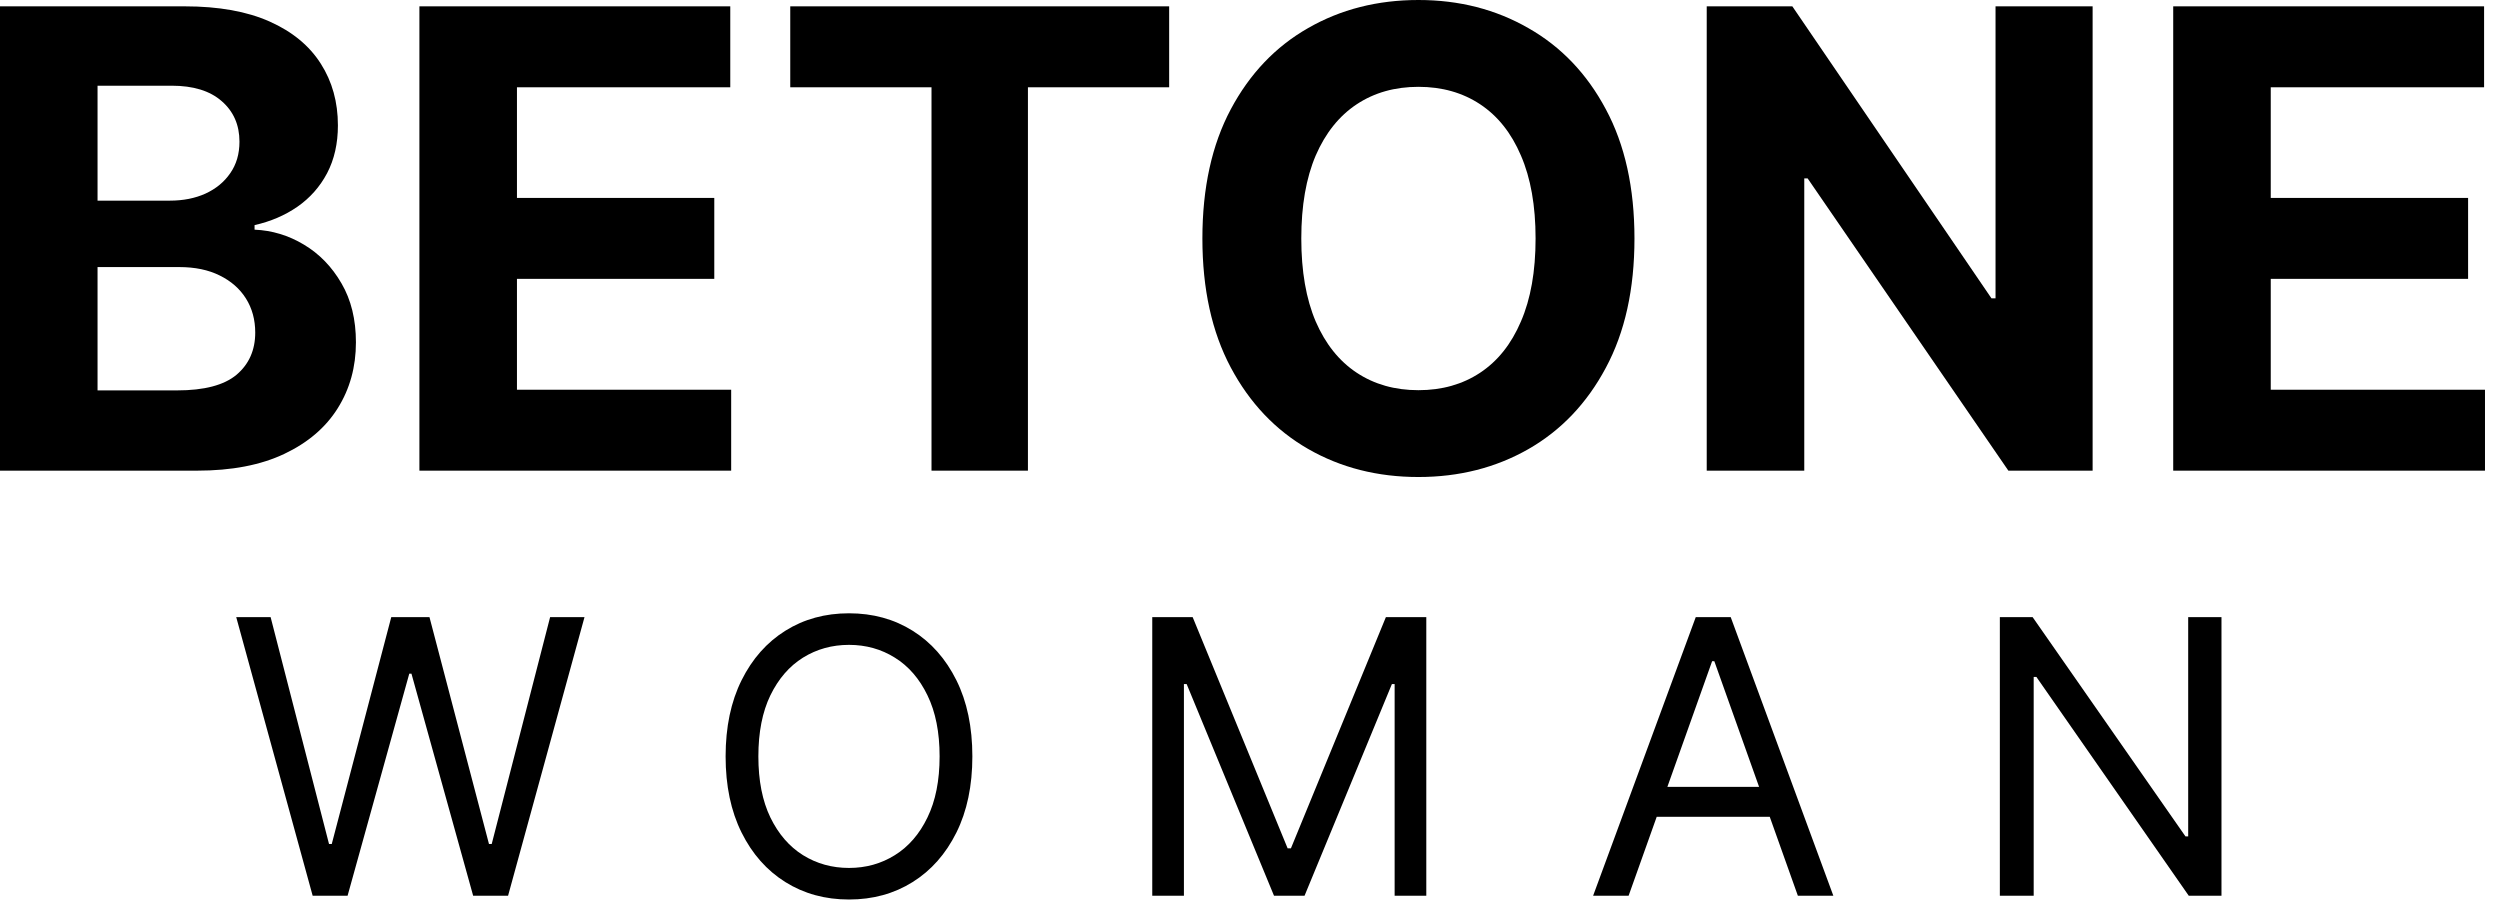
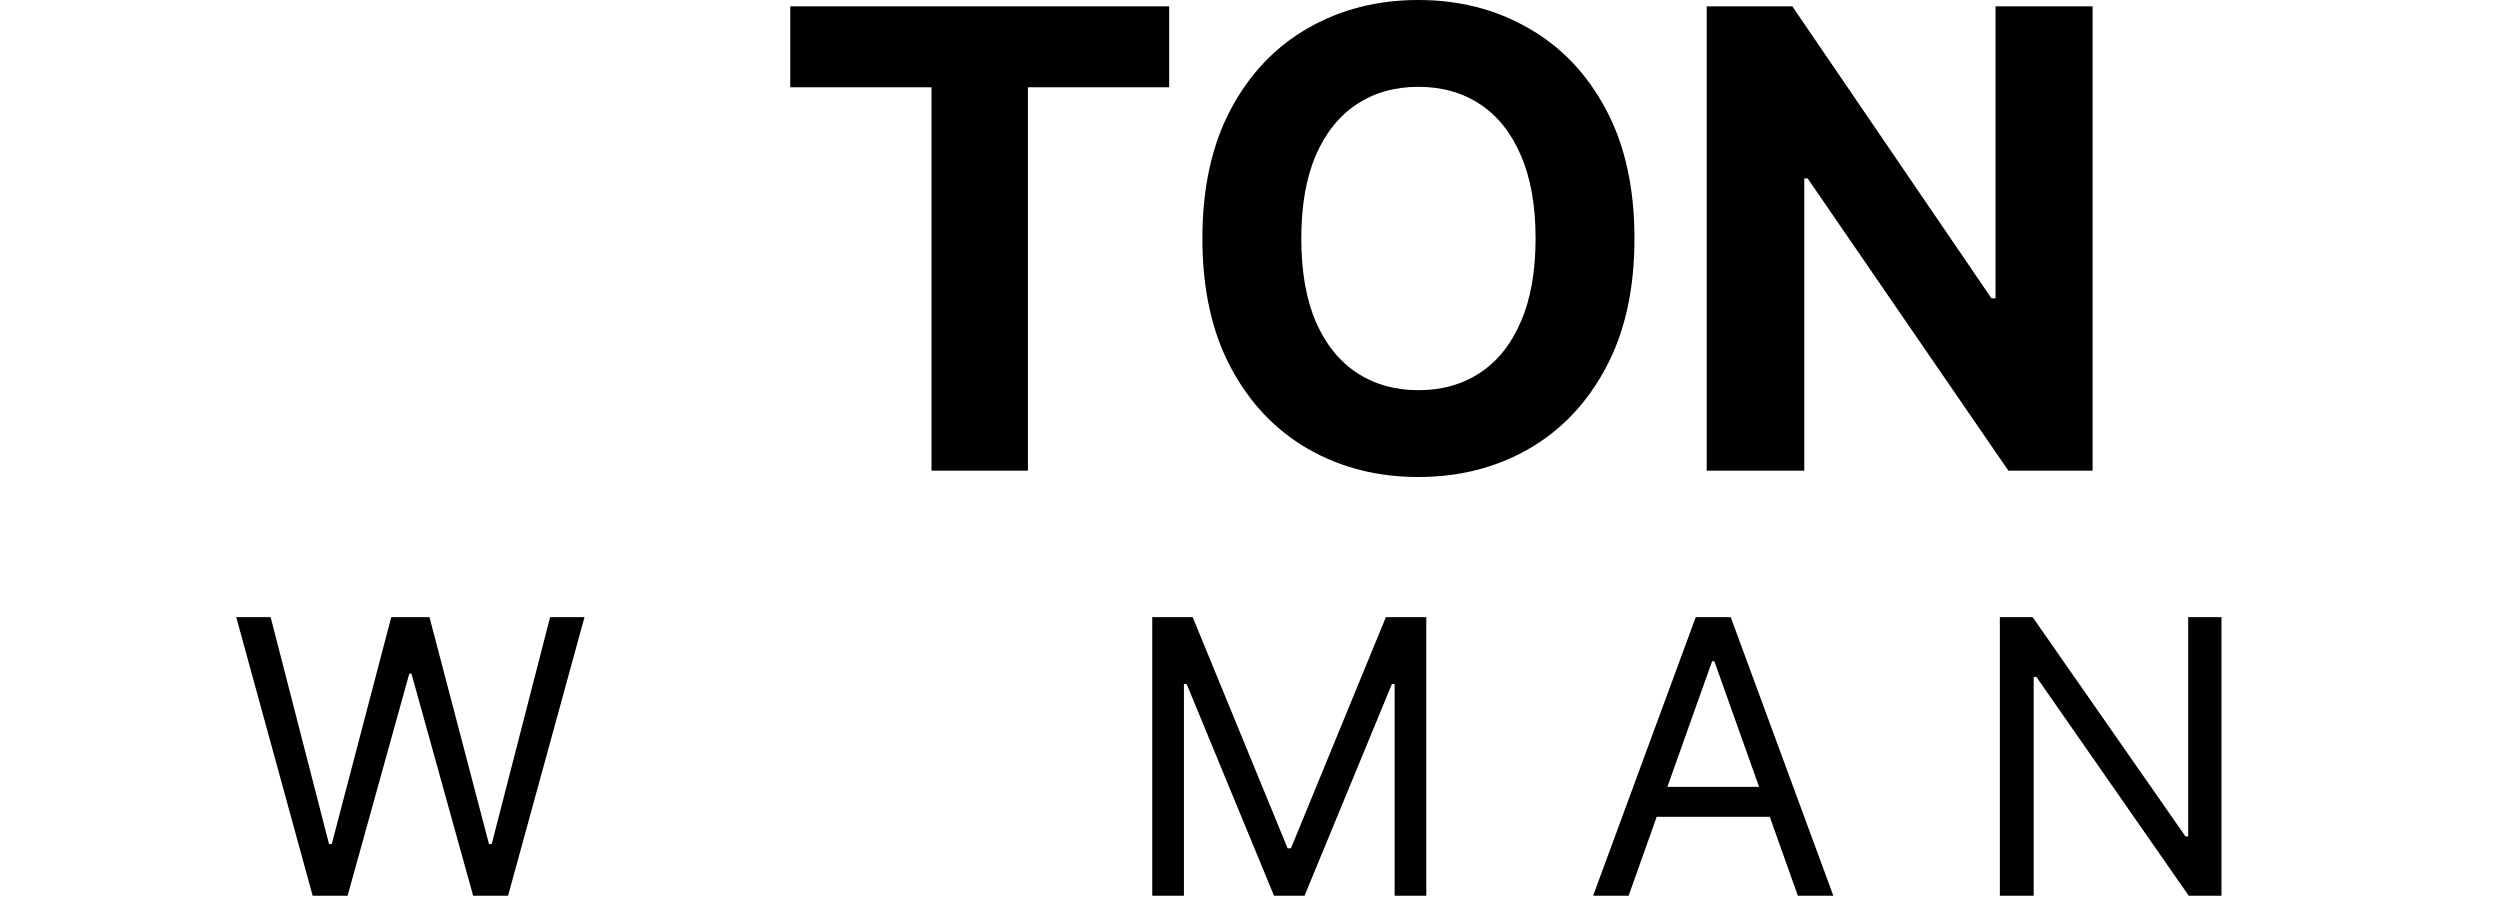
<svg xmlns="http://www.w3.org/2000/svg" width="164" height="60" viewBox="0 0 164 60" fill="none">
-   <path d="M0 30.875V0.416H12.118C14.344 0.416 16.201 0.749 17.689 1.413C19.177 2.077 20.295 2.999 21.044 4.179C21.793 5.349 22.167 6.698 22.167 8.225C22.167 9.414 21.93 10.46 21.457 11.363C20.985 12.255 20.334 12.989 19.507 13.564C18.689 14.129 17.753 14.53 16.699 14.768V15.066C17.852 15.115 18.93 15.443 19.935 16.047C20.95 16.652 21.773 17.5 22.403 18.591C23.034 19.671 23.349 20.96 23.349 22.457C23.349 24.074 22.95 25.516 22.152 26.785C21.364 28.045 20.197 29.041 18.65 29.775C17.103 30.509 15.197 30.875 12.931 30.875H0ZM6.399 25.61H11.615C13.399 25.61 14.699 25.268 15.517 24.584C16.334 23.89 16.743 22.968 16.743 21.818C16.743 20.975 16.541 20.232 16.137 19.587C15.734 18.943 15.157 18.437 14.409 18.07C13.67 17.703 12.788 17.52 11.763 17.52H6.399V25.61ZM6.399 13.162H11.143C12.019 13.162 12.798 13.008 13.477 12.701C14.167 12.384 14.709 11.938 15.103 11.363C15.507 10.787 15.709 10.098 15.709 9.295C15.709 8.195 15.32 7.307 14.541 6.633C13.773 5.959 12.68 5.622 11.261 5.622H6.399V13.162Z" fill="black" />
-   <path d="M27.513 30.875V0.416H47.906V5.726H33.912V12.984H46.857V18.293H33.912V25.566H47.965V30.875H27.513Z" fill="black" />
  <path d="M51.841 5.726V0.416H76.697V5.726H67.432V30.875H61.107V5.726H51.841Z" fill="black" />
  <path d="M107.221 15.646C107.221 18.967 106.596 21.793 105.344 24.123C104.103 26.453 102.409 28.233 100.261 29.462C98.123 30.682 95.719 31.292 93.049 31.292C90.36 31.292 87.946 30.677 85.808 29.448C83.67 28.218 81.981 26.438 80.739 24.108C79.498 21.778 78.877 18.957 78.877 15.646C78.877 12.324 79.498 9.499 80.739 7.169C81.981 4.839 83.67 3.064 85.808 1.844C87.946 0.615 90.36 0 93.049 0C95.719 0 98.123 0.615 100.261 1.844C102.409 3.064 104.103 4.839 105.344 7.169C106.596 9.499 107.221 12.324 107.221 15.646ZM100.734 15.646C100.734 13.494 100.414 11.68 99.773 10.203C99.143 8.725 98.251 7.605 97.098 6.841C95.946 6.078 94.596 5.696 93.049 5.696C91.502 5.696 90.153 6.078 89 6.841C87.847 7.605 86.951 8.725 86.31 10.203C85.68 11.68 85.365 13.494 85.365 15.646C85.365 17.797 85.68 19.612 86.31 21.089C86.951 22.567 87.847 23.687 89 24.45C90.153 25.214 91.502 25.596 93.049 25.596C94.596 25.596 95.946 25.214 97.098 24.45C98.251 23.687 99.143 22.567 99.773 21.089C100.414 19.612 100.734 17.797 100.734 15.646Z" fill="black" />
  <path d="M137.276 0.416V30.875H131.749L118.582 11.705H118.36V30.875H111.961V0.416H117.577L130.641 19.572H130.907V0.416H137.276Z" fill="black" />
-   <path d="M142.563 30.875V0.416H162.956V5.726H148.961V12.984H161.907V18.293H148.961V25.566H163.015V30.875H142.563Z" fill="black" />
  <path d="M20.51 58.758L15.496 40.482H17.752L21.584 55.367H21.763L25.667 40.482H28.173L32.077 55.367H32.256L36.088 40.482H38.344L33.33 58.758H31.038L26.992 44.194H26.848L22.802 58.758H20.51Z" fill="black" />
-   <path d="M63.787 49.62C63.787 51.547 63.438 53.213 62.739 54.617C62.041 56.021 61.083 57.104 59.866 57.865C58.648 58.627 57.257 59.008 55.694 59.008C54.13 59.008 52.739 58.627 51.522 57.865C50.304 57.104 49.346 56.021 48.648 54.617C47.949 53.213 47.6 51.547 47.6 49.62C47.6 47.693 47.949 46.027 48.648 44.623C49.346 43.219 50.304 42.136 51.522 41.375C52.739 40.613 54.13 40.232 55.694 40.232C57.257 40.232 58.648 40.613 59.866 41.375C61.083 42.136 62.041 43.219 62.739 44.623C63.438 46.027 63.787 47.693 63.787 49.62ZM61.638 49.62C61.638 48.038 61.373 46.702 60.841 45.613C60.316 44.525 59.603 43.701 58.702 43.142C57.806 42.582 56.804 42.303 55.694 42.303C54.583 42.303 53.578 42.582 52.676 43.142C51.781 43.701 51.068 44.525 50.537 45.613C50.011 46.702 49.749 48.038 49.749 49.62C49.749 51.202 50.011 52.538 50.537 53.627C51.068 54.715 51.781 55.539 52.676 56.098C53.578 56.658 54.583 56.937 55.694 56.937C56.804 56.937 57.806 56.658 58.702 56.098C59.603 55.539 60.316 54.715 60.841 53.627C61.373 52.538 61.638 51.202 61.638 49.62Z" fill="black" />
  <path d="M75.588 40.482H78.238L84.469 55.652H84.684L90.915 40.482H93.565V58.758H91.488V44.873H91.309L85.579 58.758H83.574L77.844 44.873H77.665V58.758H75.588V40.482Z" fill="black" />
  <path d="M106.837 58.758H104.509L111.242 40.482H113.534L120.266 58.758H117.939L112.459 43.373H112.316L106.837 58.758ZM107.696 51.619H117.079V53.582H107.696V51.619Z" fill="black" />
  <path d="M145.729 40.482V58.758H143.581L133.589 44.409H133.41V58.758H131.19V40.482H133.339L143.366 54.867H143.545V40.482H145.729Z" fill="black" />
</svg>